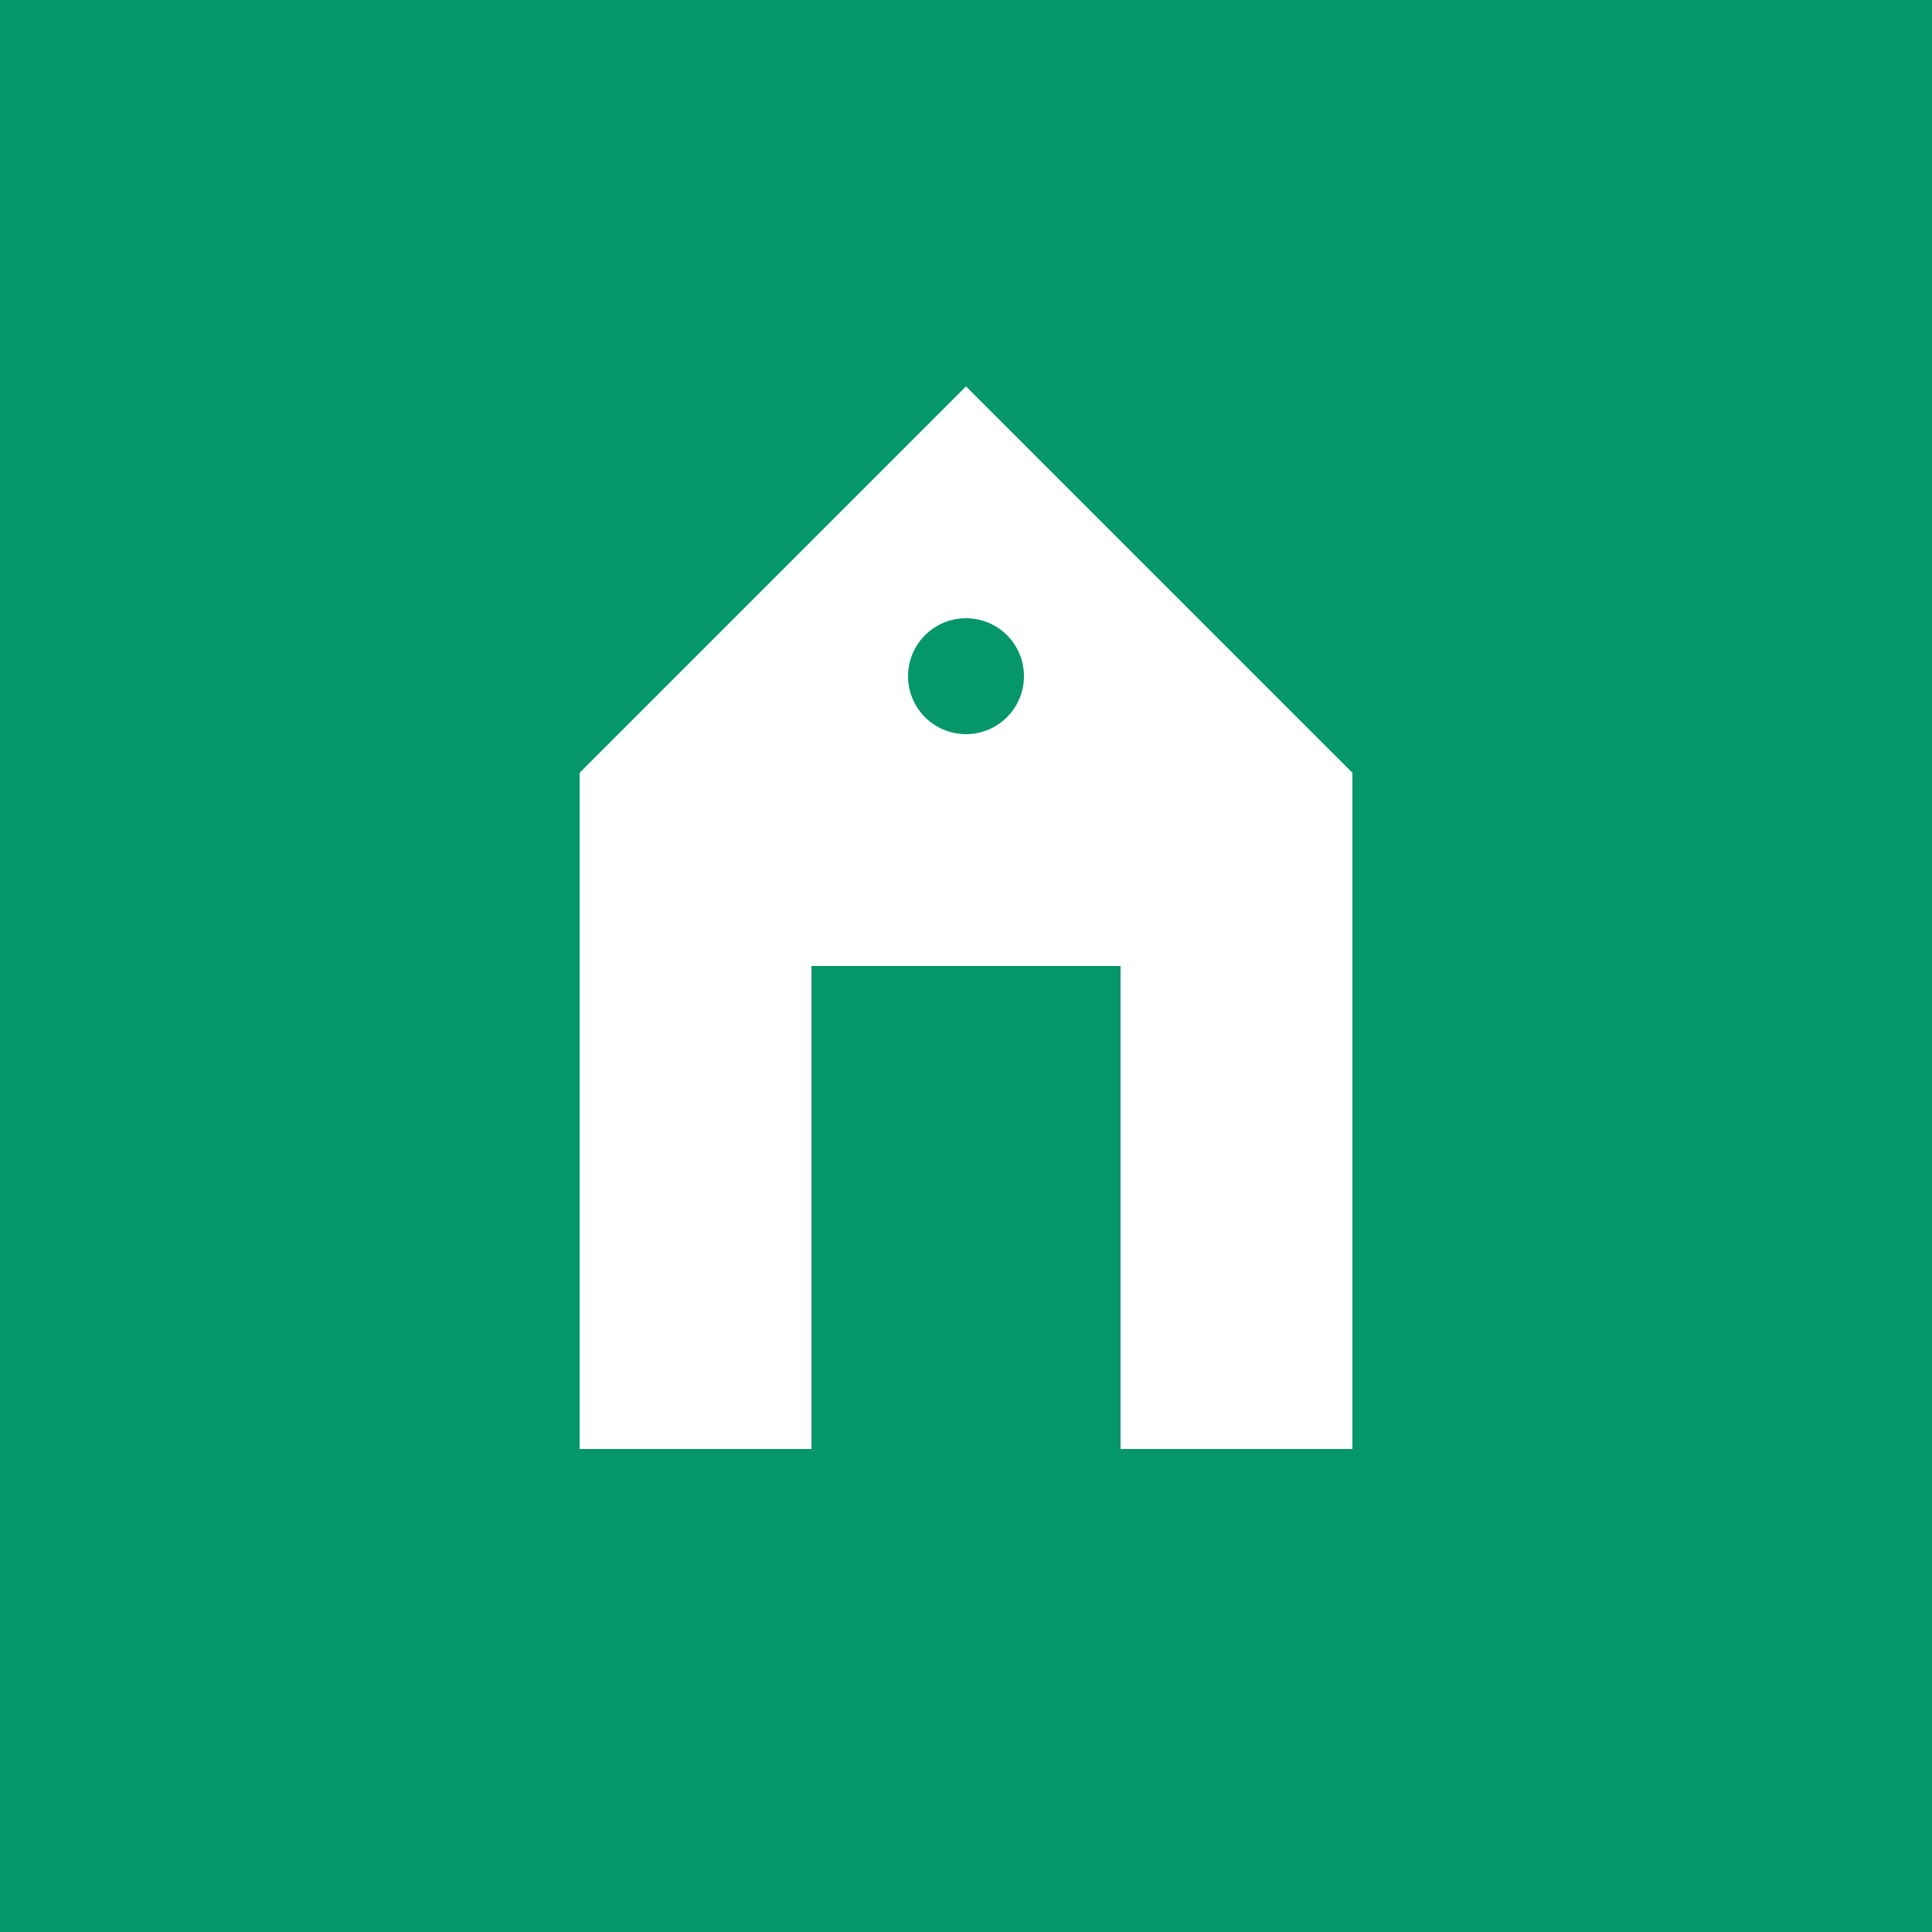
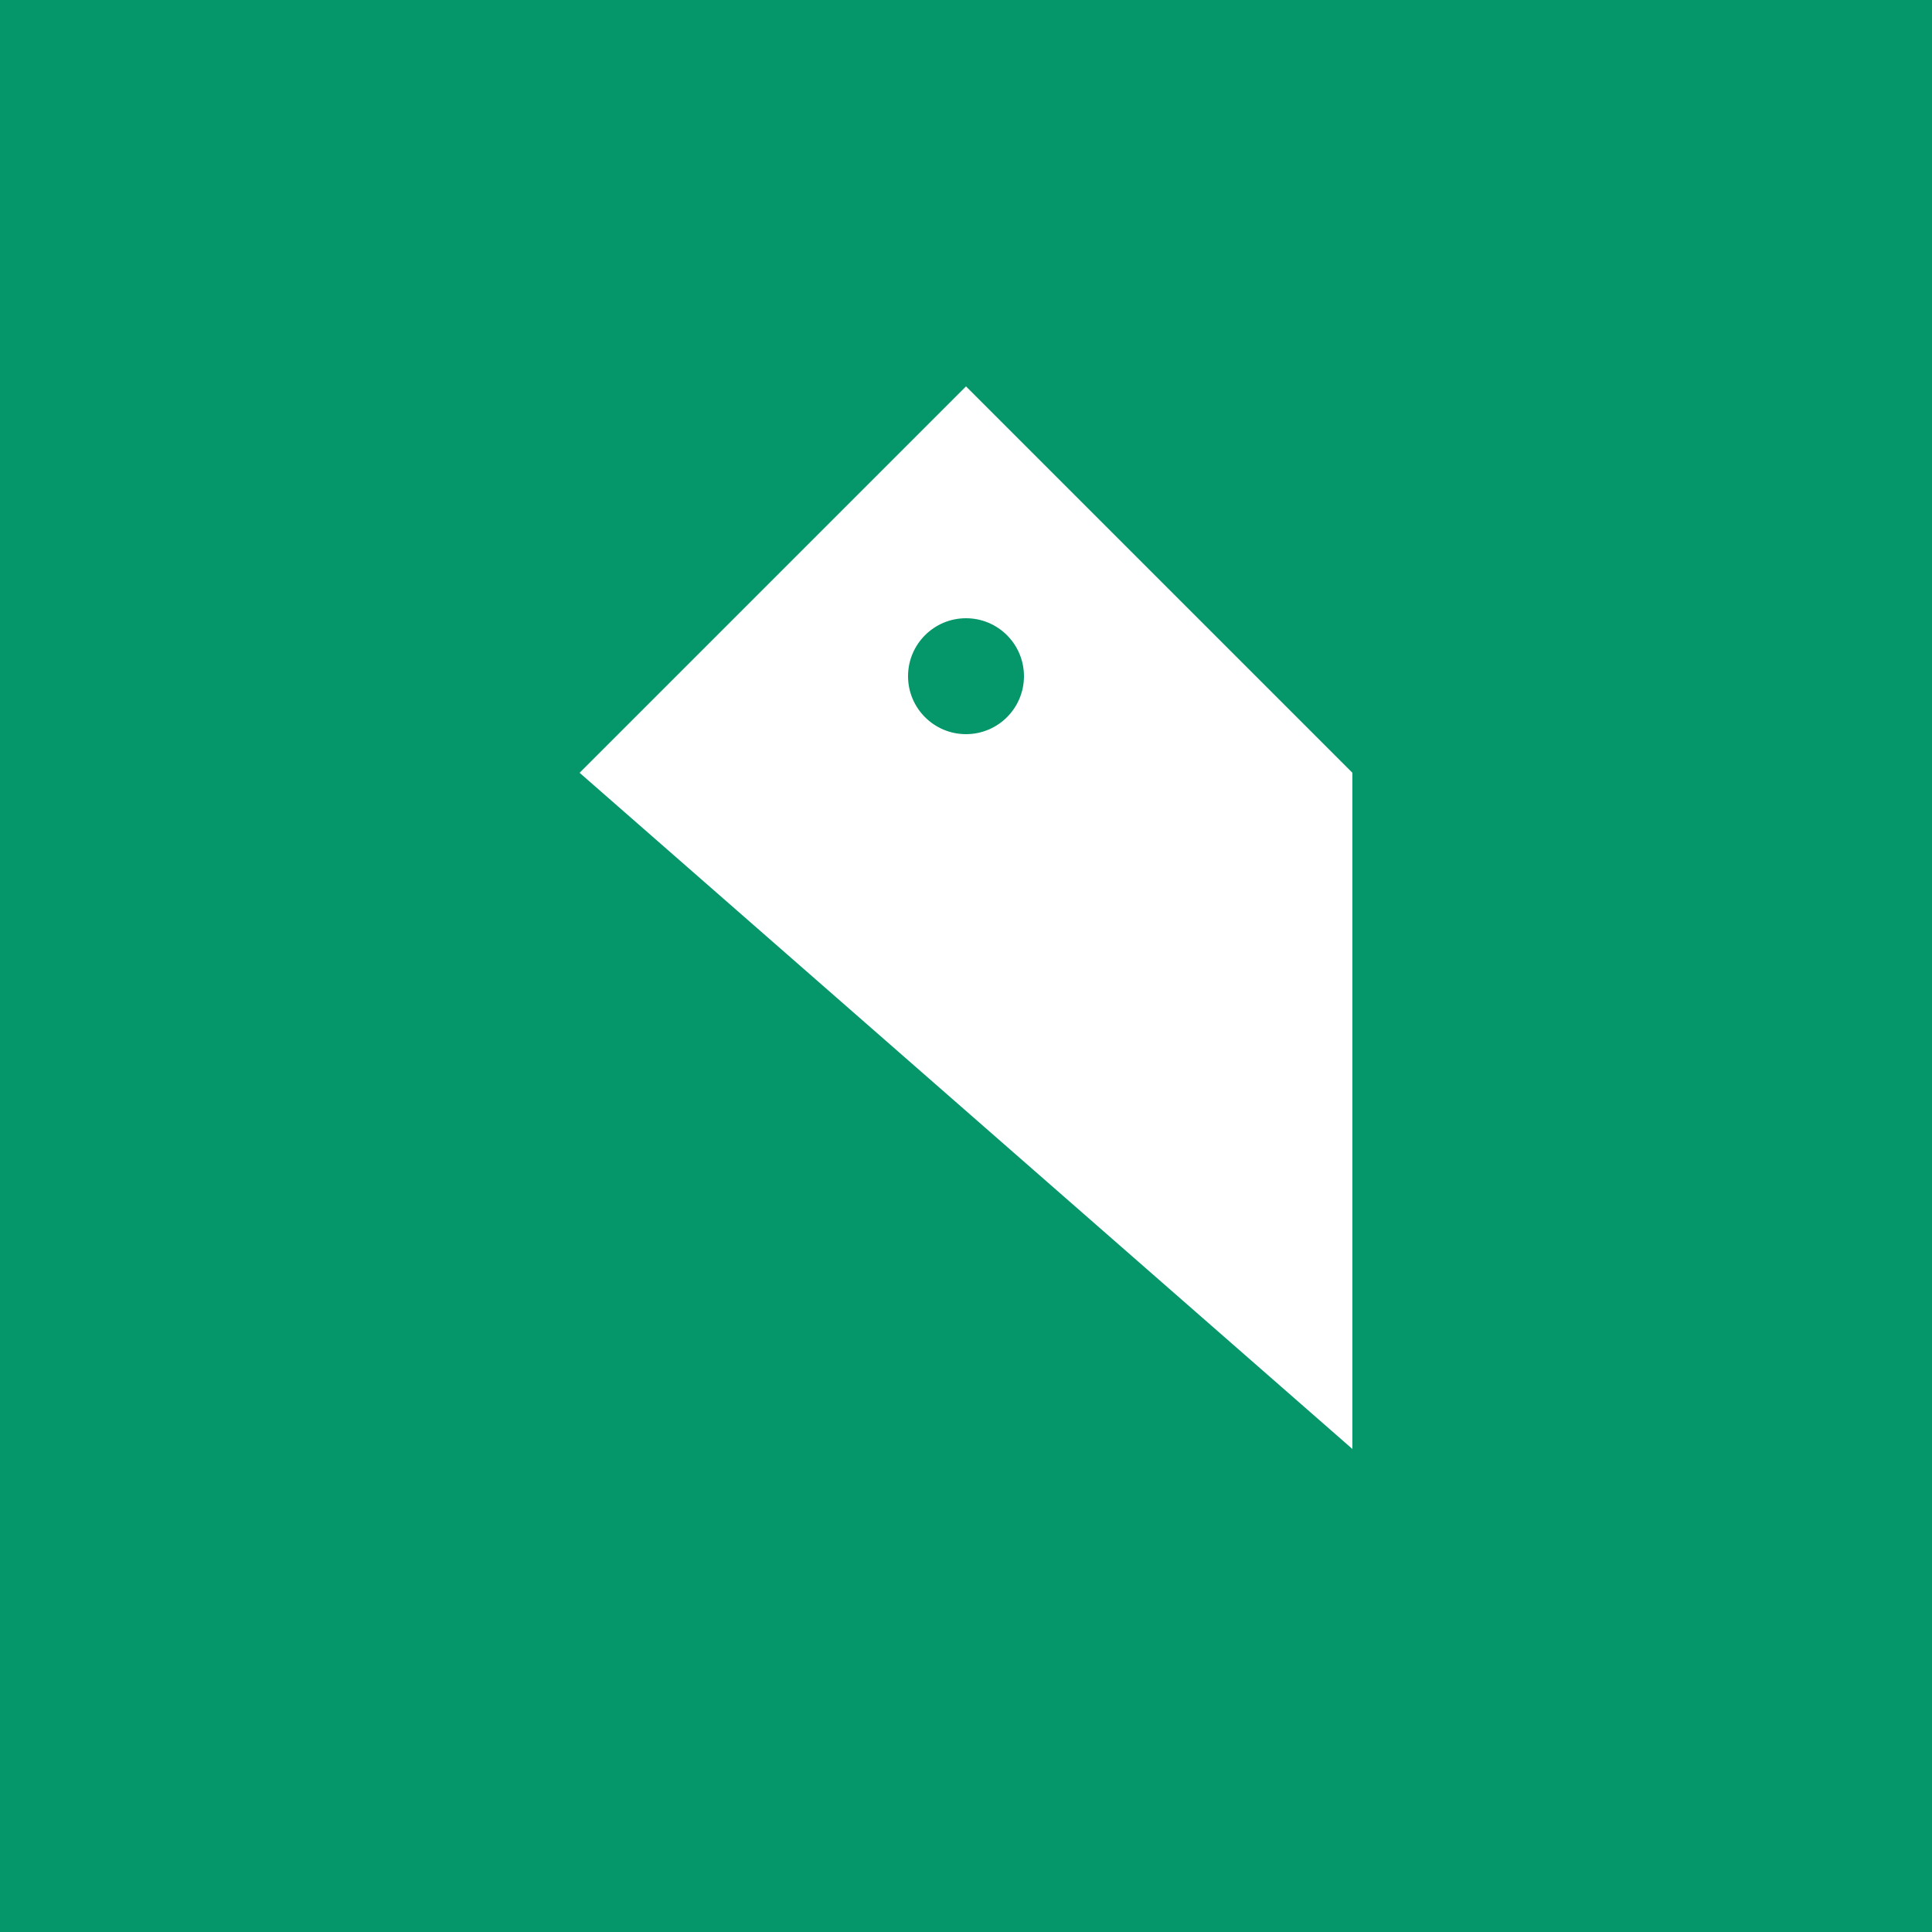
<svg xmlns="http://www.w3.org/2000/svg" viewBox="0 0 100 100">
  <rect width="100" height="100" fill="#059669" />
-   <path d="M50 20 L30 40 L30 75 L70 75 L70 40 Z" fill="#ffffff" />
-   <rect x="42" y="50" width="16" height="25" fill="#059669" />
+   <path d="M50 20 L30 40 L70 75 L70 40 Z" fill="#ffffff" />
  <circle cx="50" cy="35" r="3" fill="#059669" />
</svg>